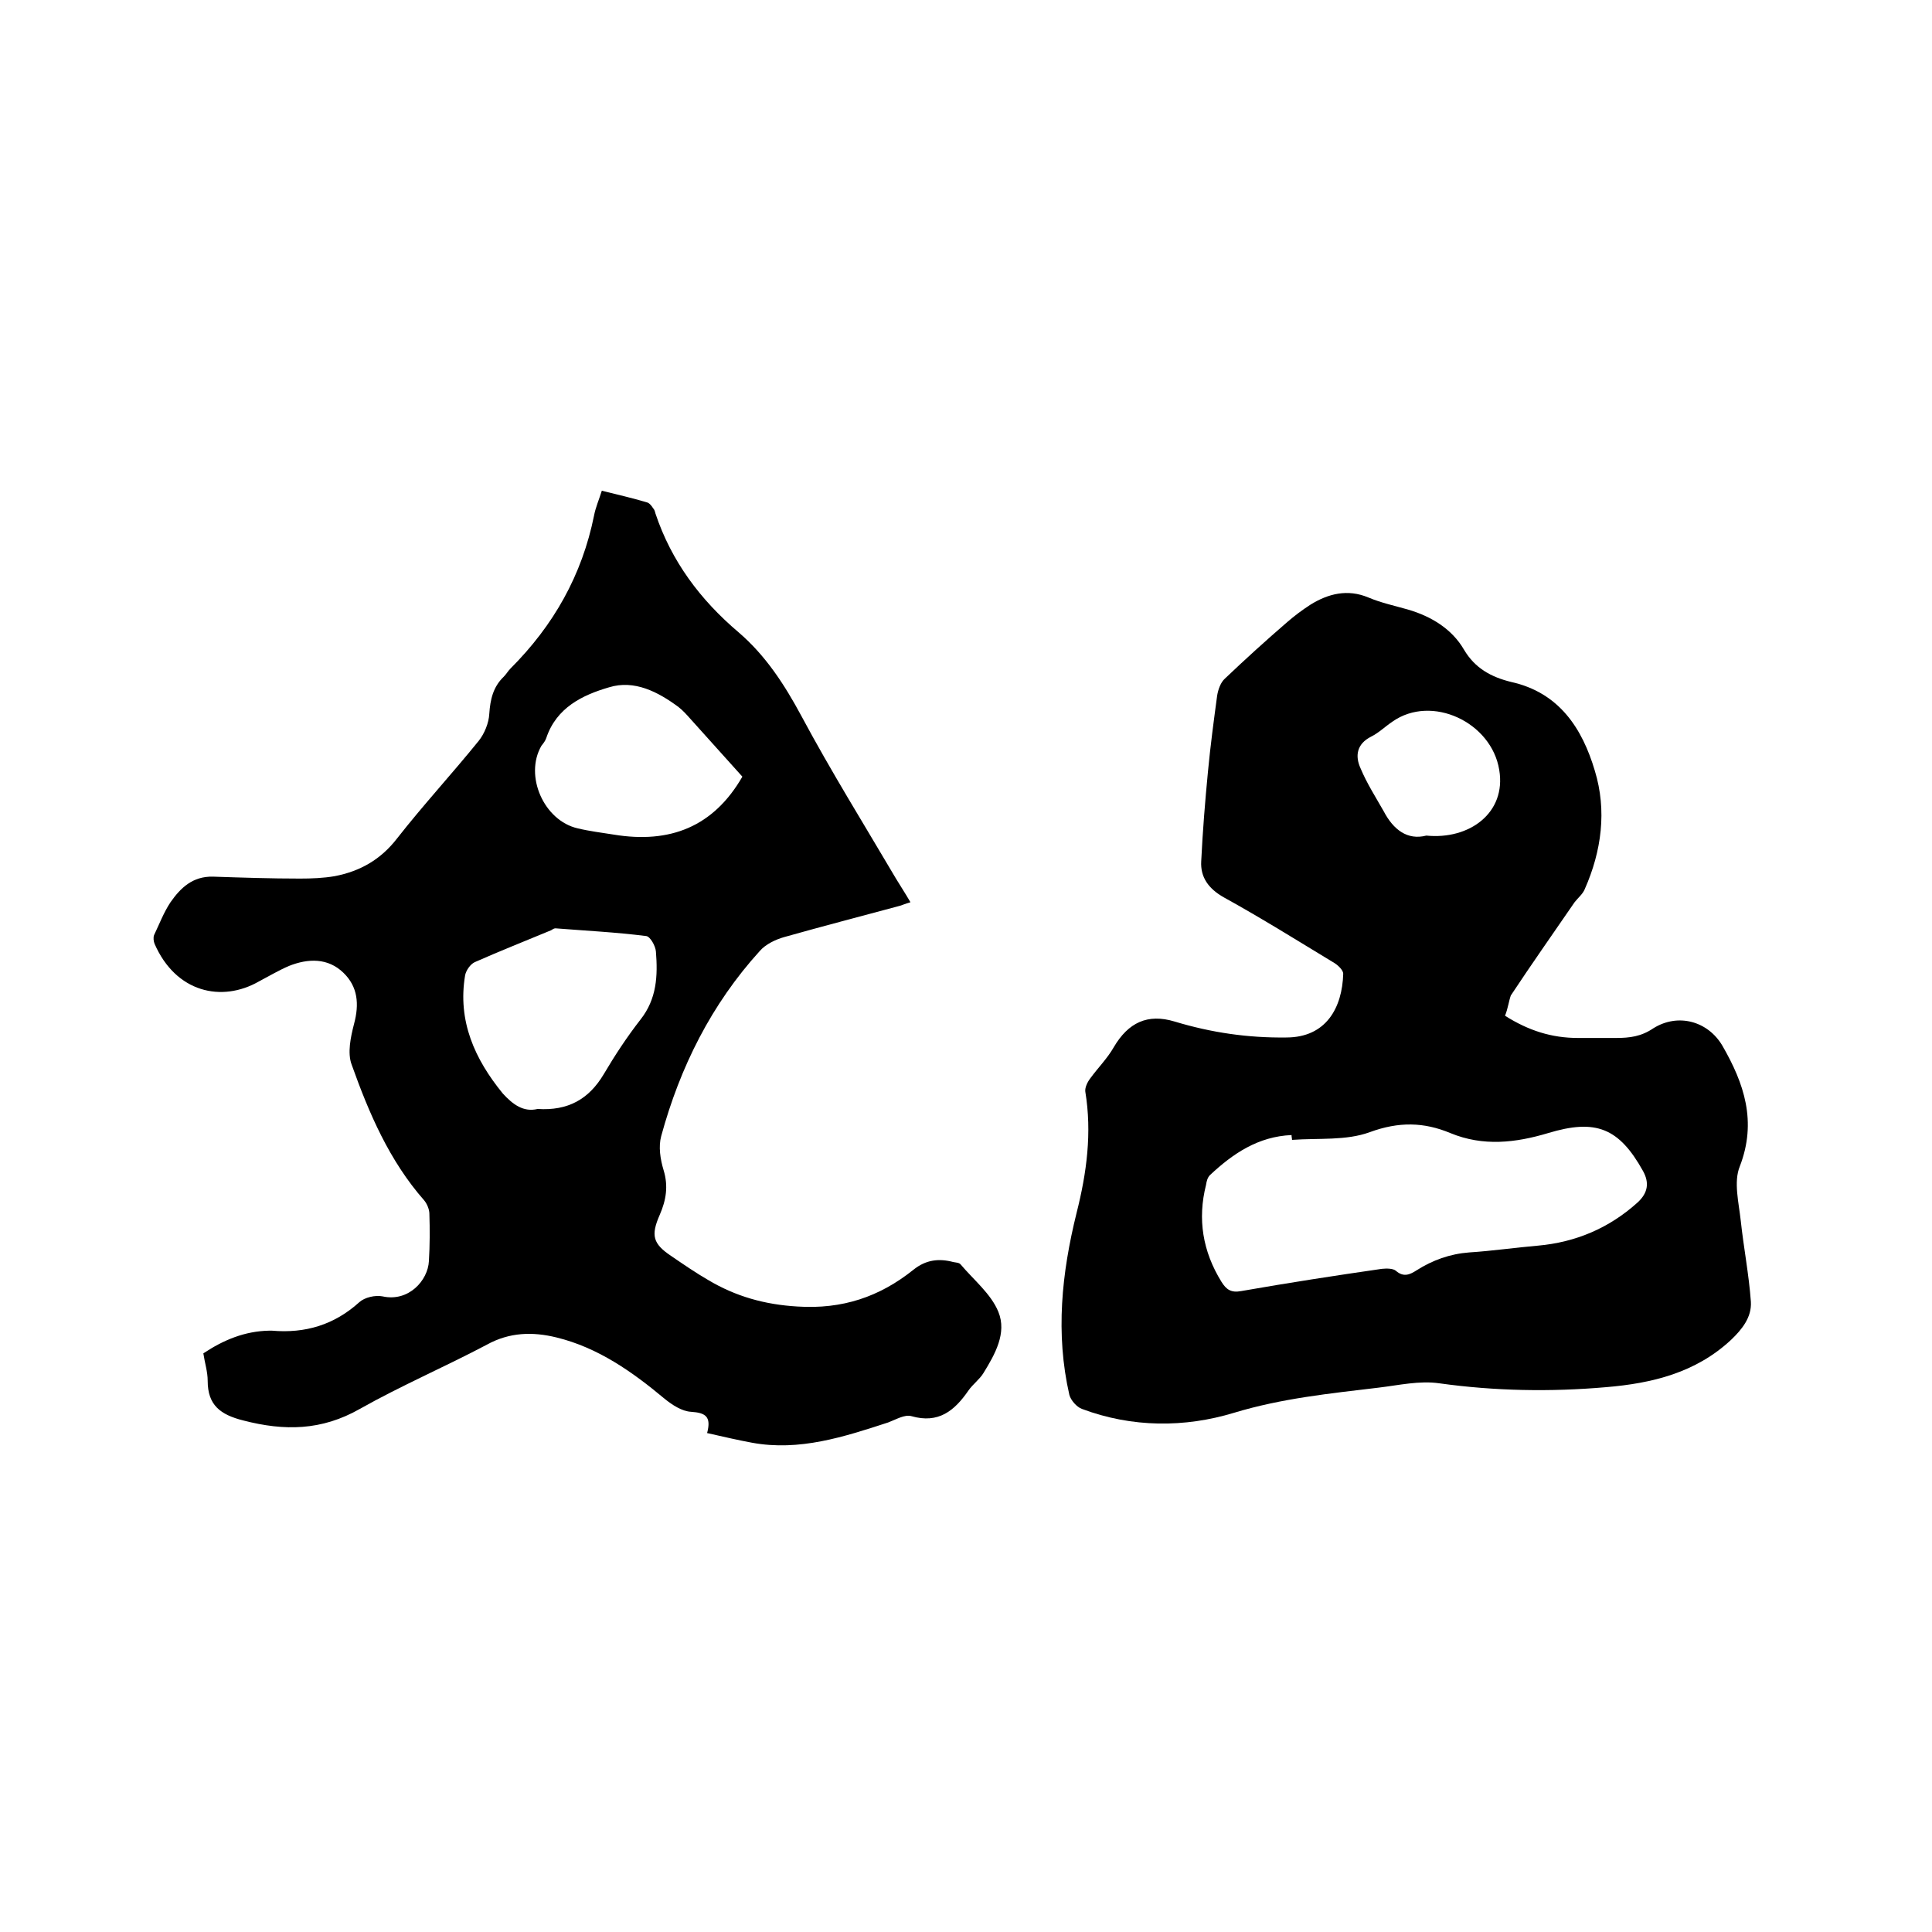
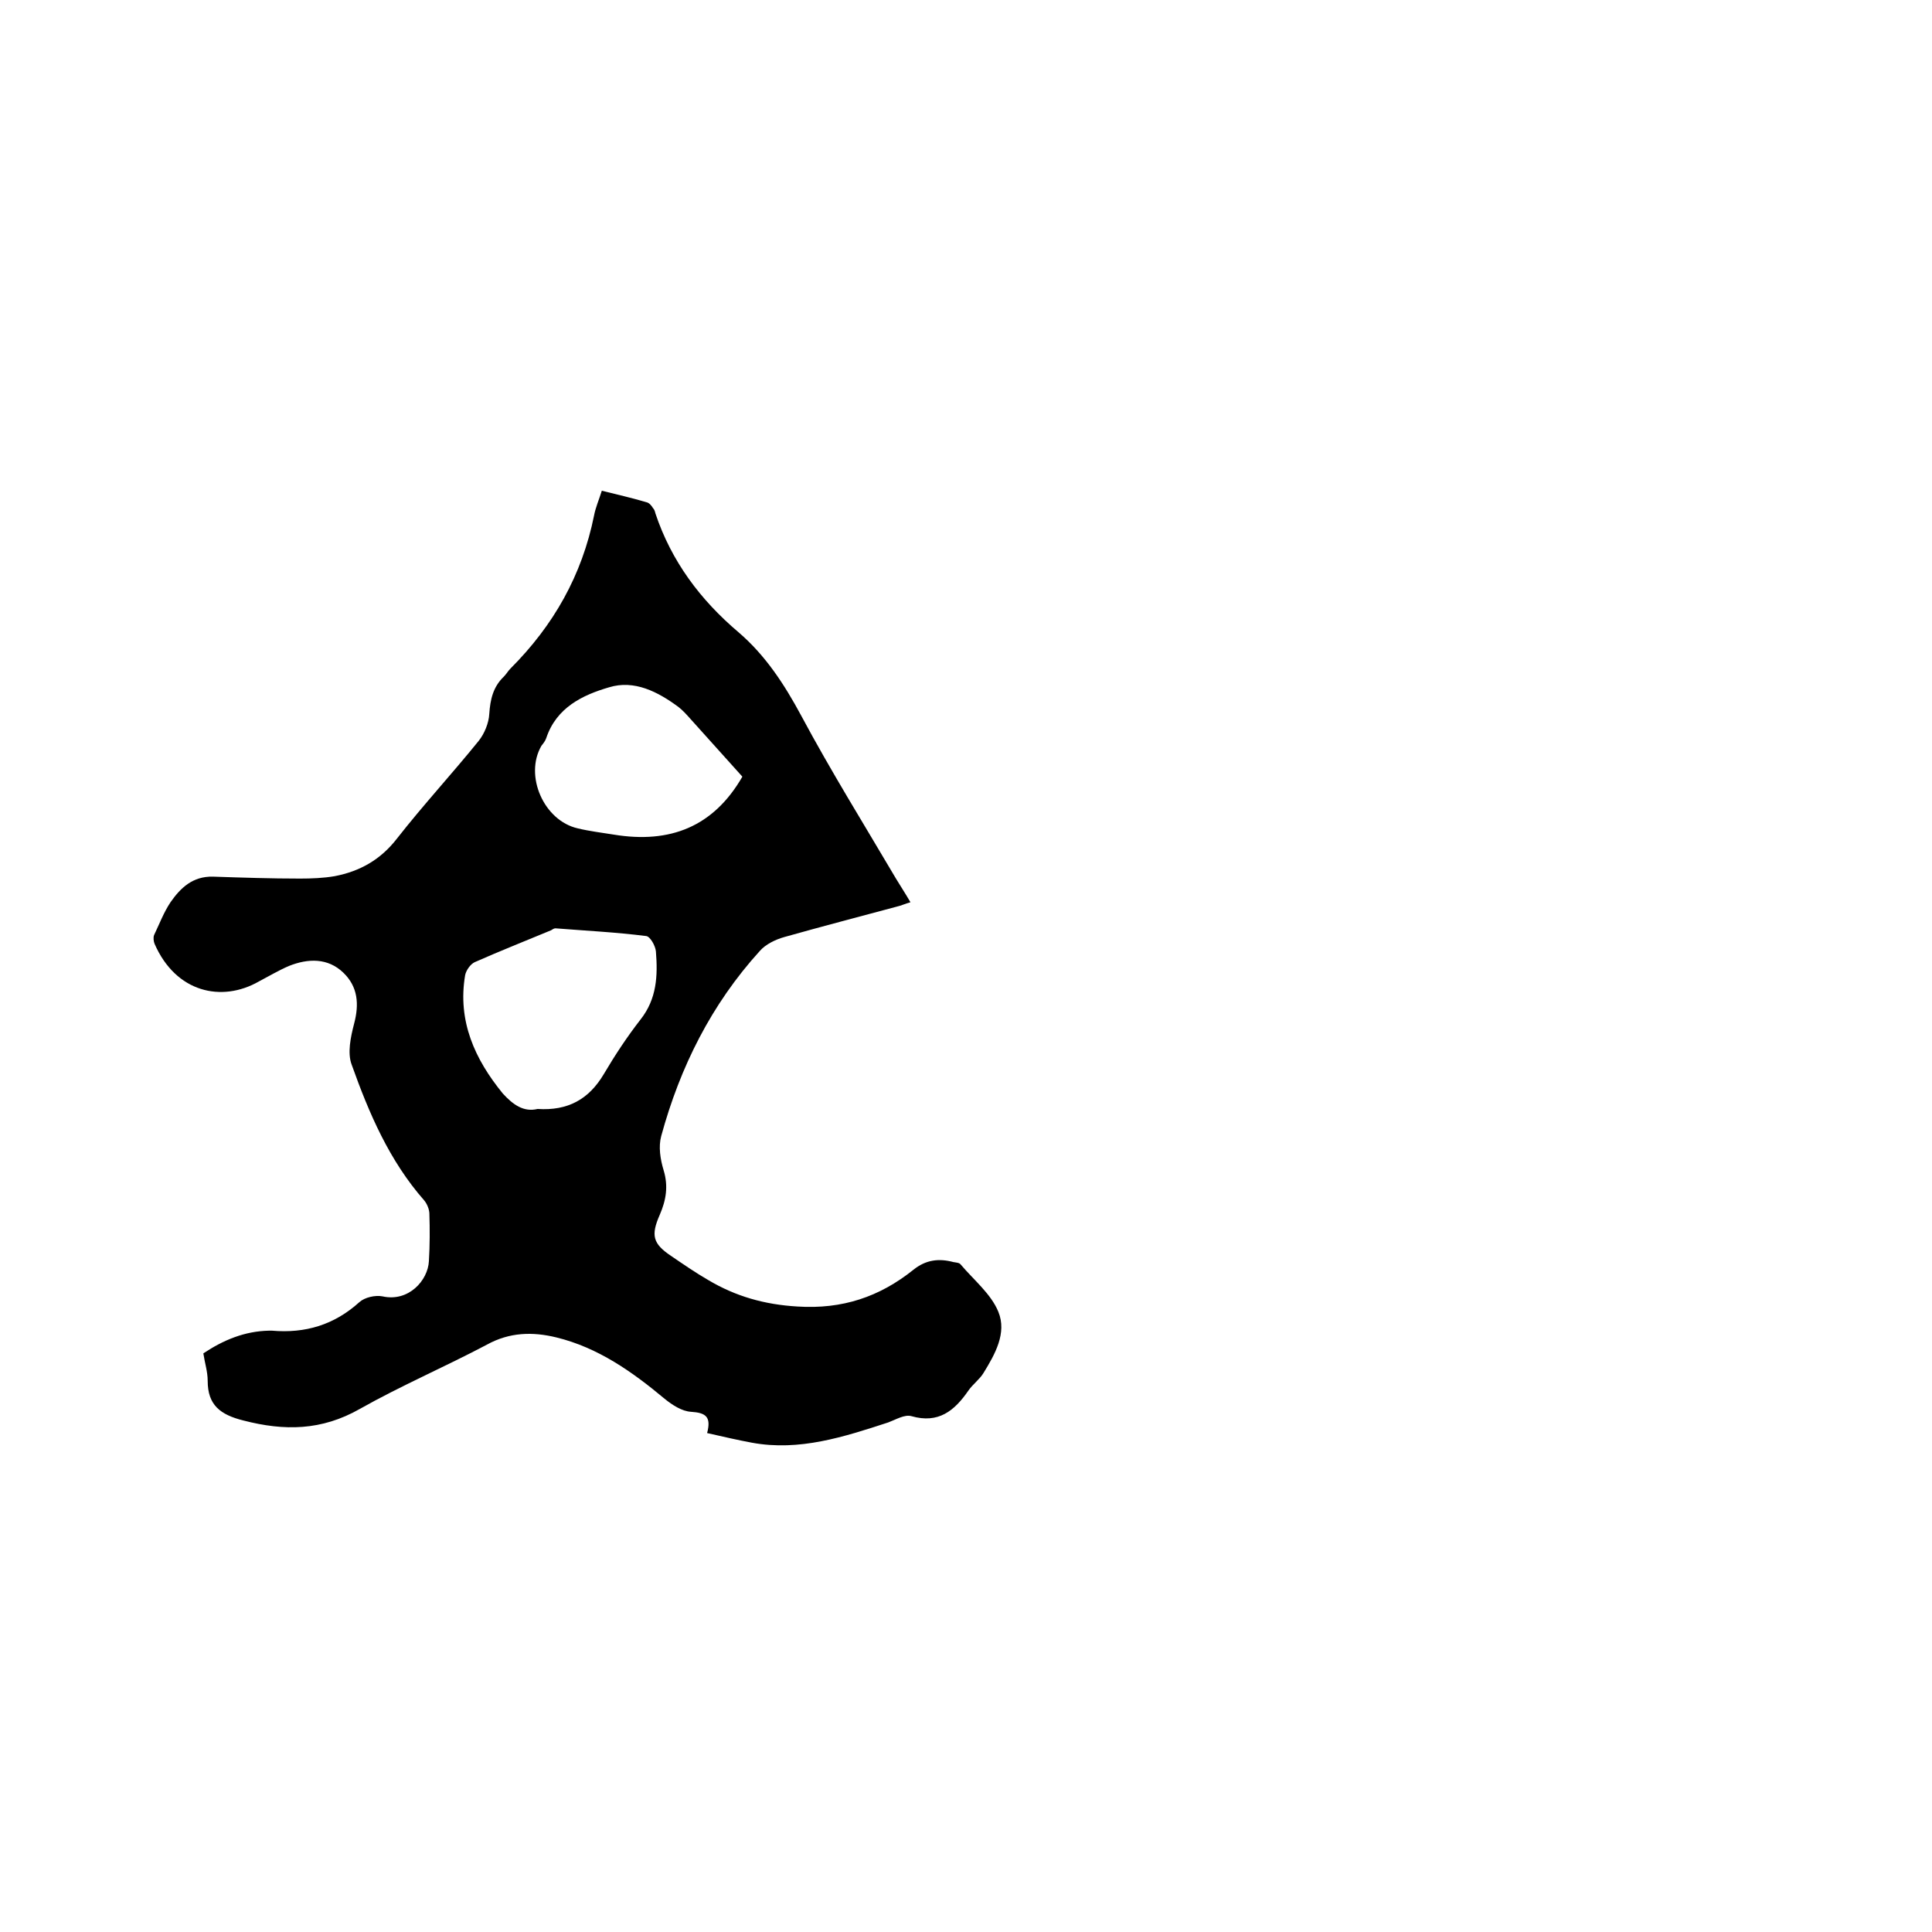
<svg xmlns="http://www.w3.org/2000/svg" enable-background="new 0 0 400 400" viewBox="0 0 400 400">
-   <path d="m311.6 210.3c4.9 3.1 9.7 4.6 15.1 4.6h7.9c2.8 0 5.2-.3 7.7-2 5.1-3.2 11.3-1.5 14.3 3.6 4.5 7.8 7.2 15.7 3.6 25-1.3 3.2-.2 7.5.2 11.2.6 5.6 1.7 11.2 2.1 16.8.2 3.2-1.8 5.7-4.1 7.9-7.3 6.8-16.3 9-25.9 9.8-11.5 1-23 .8-34.5-.8-4.1-.6-8.4.4-12.6.9-10 1.2-20 2.2-29.9 5.2-10.2 3.1-21.1 3.1-31.5-.8-1.1-.4-2.3-1.8-2.6-2.9-2.9-12.7-1.6-25.2 1.5-37.7 2.1-8.3 3.2-16.6 1.8-25.1-.1-.8.4-1.9 1-2.7 1.6-2.2 3.6-4.2 4.9-6.5 3-5.1 7-7 12.6-5.3 7.6 2.3 15.2 3.4 23.1 3.3 8.3 0 11.6-6.2 11.8-13.2 0-.7-1-1.7-1.8-2.2-7.6-4.6-15.1-9.3-22.9-13.6-3.2-1.8-4.9-4.2-4.7-7.5.3-6.2.8-12.4 1.4-18.6.5-5.3 1.2-10.5 1.9-15.7.2-1.2.7-2.7 1.6-3.5 4.2-4 8.5-7.9 12.9-11.7 1.5-1.3 3.1-2.5 4.8-3.6 3.7-2.3 7.7-3.3 12-1.5 2.6 1.1 5.4 1.7 8.2 2.5 4.8 1.4 9.1 4 11.6 8.3 2.3 3.9 5.7 5.7 9.8 6.7 9.9 2.2 14.7 9.6 17.3 18.4 2.5 8.2 1.4 16.6-2.1 24.5-.4 1-1.4 1.8-2.1 2.7-4.4 6.4-8.9 12.8-13.2 19.3-.4 1.1-.6 2.7-1.2 4.2zm-44.1 25.7c0-.3-.1-.6-.1-1-6.9.3-12.1 3.8-16.9 8.3-.5.5-.7 1.3-.8 2-1.8 7.1-.7 13.8 3.2 20.1 1 1.6 2 2.3 4.1 1.9 9.7-1.7 19.4-3.2 29.1-4.6 1-.1 2.3-.1 2.9.4 1.6 1.4 2.9.8 4.3-.1 3.3-2.1 6.9-3.4 10.9-3.7 4.7-.3 9.5-1 14.2-1.4 7.8-.7 14.7-3.6 20.6-8.9 2.2-2 2.5-4.1 1.2-6.5-5-9-9.8-10.9-19.7-7.9-6.7 2-13.4 2.8-20.2 0-5.5-2.3-10.7-2.4-16.7-.2-4.9 1.8-10.6 1.2-16.1 1.6zm27.8-63c8.9.9 16.6-4.7 15.1-13.6-1.6-9.9-14-15.7-22.1-10-1.5 1-2.8 2.3-4.4 3.1-3 1.5-3.4 4-2.2 6.6 1.3 3.1 3.1 5.9 4.8 8.9 2 3.8 4.9 6 8.8 5z" />
  <path d="m146.4 296.7c.9-3.4-.3-4.2-3.3-4.4-1.9-.1-3.9-1.4-5.5-2.7-6.7-5.6-13.8-10.6-22.4-12.7-4.9-1.2-9.7-1.1-14.4 1.5-8.7 4.6-17.8 8.5-26.3 13.3-7.9 4.5-15.6 4.6-24.1 2.4-4.8-1.2-7.4-3.2-7.4-8.2 0-1.9-.6-3.7-.9-5.7 4.2-2.8 8.6-4.6 13.6-4.7h.6c6.9.6 12.9-1.2 18.1-5.9 1.1-1 3.3-1.5 4.8-1.2 5.4 1.2 9.4-3.3 9.6-7.3.2-3.3.2-6.6.1-9.8 0-.9-.5-2.1-1.1-2.8-7.2-8.2-11.4-18-15-28.1-.9-2.4-.2-5.7.5-8.4 1.1-4.1.8-7.7-2.2-10.6-3.2-3.1-7.3-3-11.3-1.4-2.1.9-4.1 2.1-6.2 3.2-7.7 4.4-17.2 2.3-21.6-7.8-.2-.5-.3-1.3-.1-1.8 1.1-2.3 2-4.7 3.4-6.8 2.1-3 4.6-5.4 8.8-5.3 6 .2 12 .4 18 .4 2.4 0 4.9-.1 7.2-.5 5.2-1 9.5-3.4 12.9-7.8 5.4-6.9 11.4-13.4 16.9-20.2 1.2-1.5 2.1-3.7 2.2-5.6.2-3 .8-5.6 3-7.7.5-.5.9-1.2 1.4-1.7 8.9-8.9 14.8-19.3 17.3-31.7.3-1.6 1-3.2 1.6-5.1 3.2.8 6.3 1.5 9.3 2.4.5.1 1 .7 1.3 1.2.3.3.4.7.5 1.1 3.3 9.9 9.3 17.9 17.2 24.6 5.6 4.8 9.5 10.8 13 17.3 6.1 11.4 13 22.5 19.6 33.7.9 1.5 1.9 3 3 4.9-1.1.3-1.9.7-2.8.9-7.8 2.1-15.5 4.1-23.3 6.3-1.8.5-3.9 1.5-5.1 2.9-10 11-16.5 24-20.4 38.3-.6 2.2-.2 4.8.5 7.1 1 3.3.5 6.2-.8 9.2-1.9 4.3-1.4 6 2.3 8.5 2.5 1.7 5.1 3.5 7.7 5 5.7 3.4 11.7 5.1 18.5 5.5 9.3.6 17-2 24-7.6 2.6-2.1 5.3-2.4 8.3-1.6.5.1 1.2.1 1.5.5 2.7 3.2 6.3 6.1 7.8 9.8 1.8 4.4-.7 8.8-3.1 12.7-.8 1.3-2.2 2.3-3.1 3.6-2.9 4.2-6.2 6.9-11.8 5.3-1.4-.4-3.2.7-4.8 1.3-9.2 3-18.4 6-28.2 4.2-2.7-.5-5.8-1.2-9.3-2zm-35.1-67.1c6.3.4 10.6-2 13.7-7.2 2.3-3.9 4.8-7.7 7.6-11.3 3.4-4.3 3.6-9.1 3.2-14.1-.1-1.2-1.2-3.1-2-3.2-6.3-.8-12.5-1.1-18.8-1.6-.3 0-.6.2-.9.4-5.3 2.2-10.6 4.3-15.8 6.6-.9.4-1.8 1.7-2 2.7-1.6 9.5 2 17.4 7.8 24.5 2.1 2.3 4.3 3.9 7.2 3.2zm42.4-68.8c-3.5-3.9-7.1-7.9-10.7-11.9-.8-.9-1.6-1.8-2.5-2.5-4.3-3.2-9.2-5.7-14.4-4.1-5.5 1.6-10.9 4.2-13 10.5-.2.6-.6 1.1-1 1.6-3.6 6.2.5 15.5 7.5 17.1 2.5.6 5 .9 7.5 1.3 11.6 1.9 20.6-1.6 26.6-12z" />
</svg>